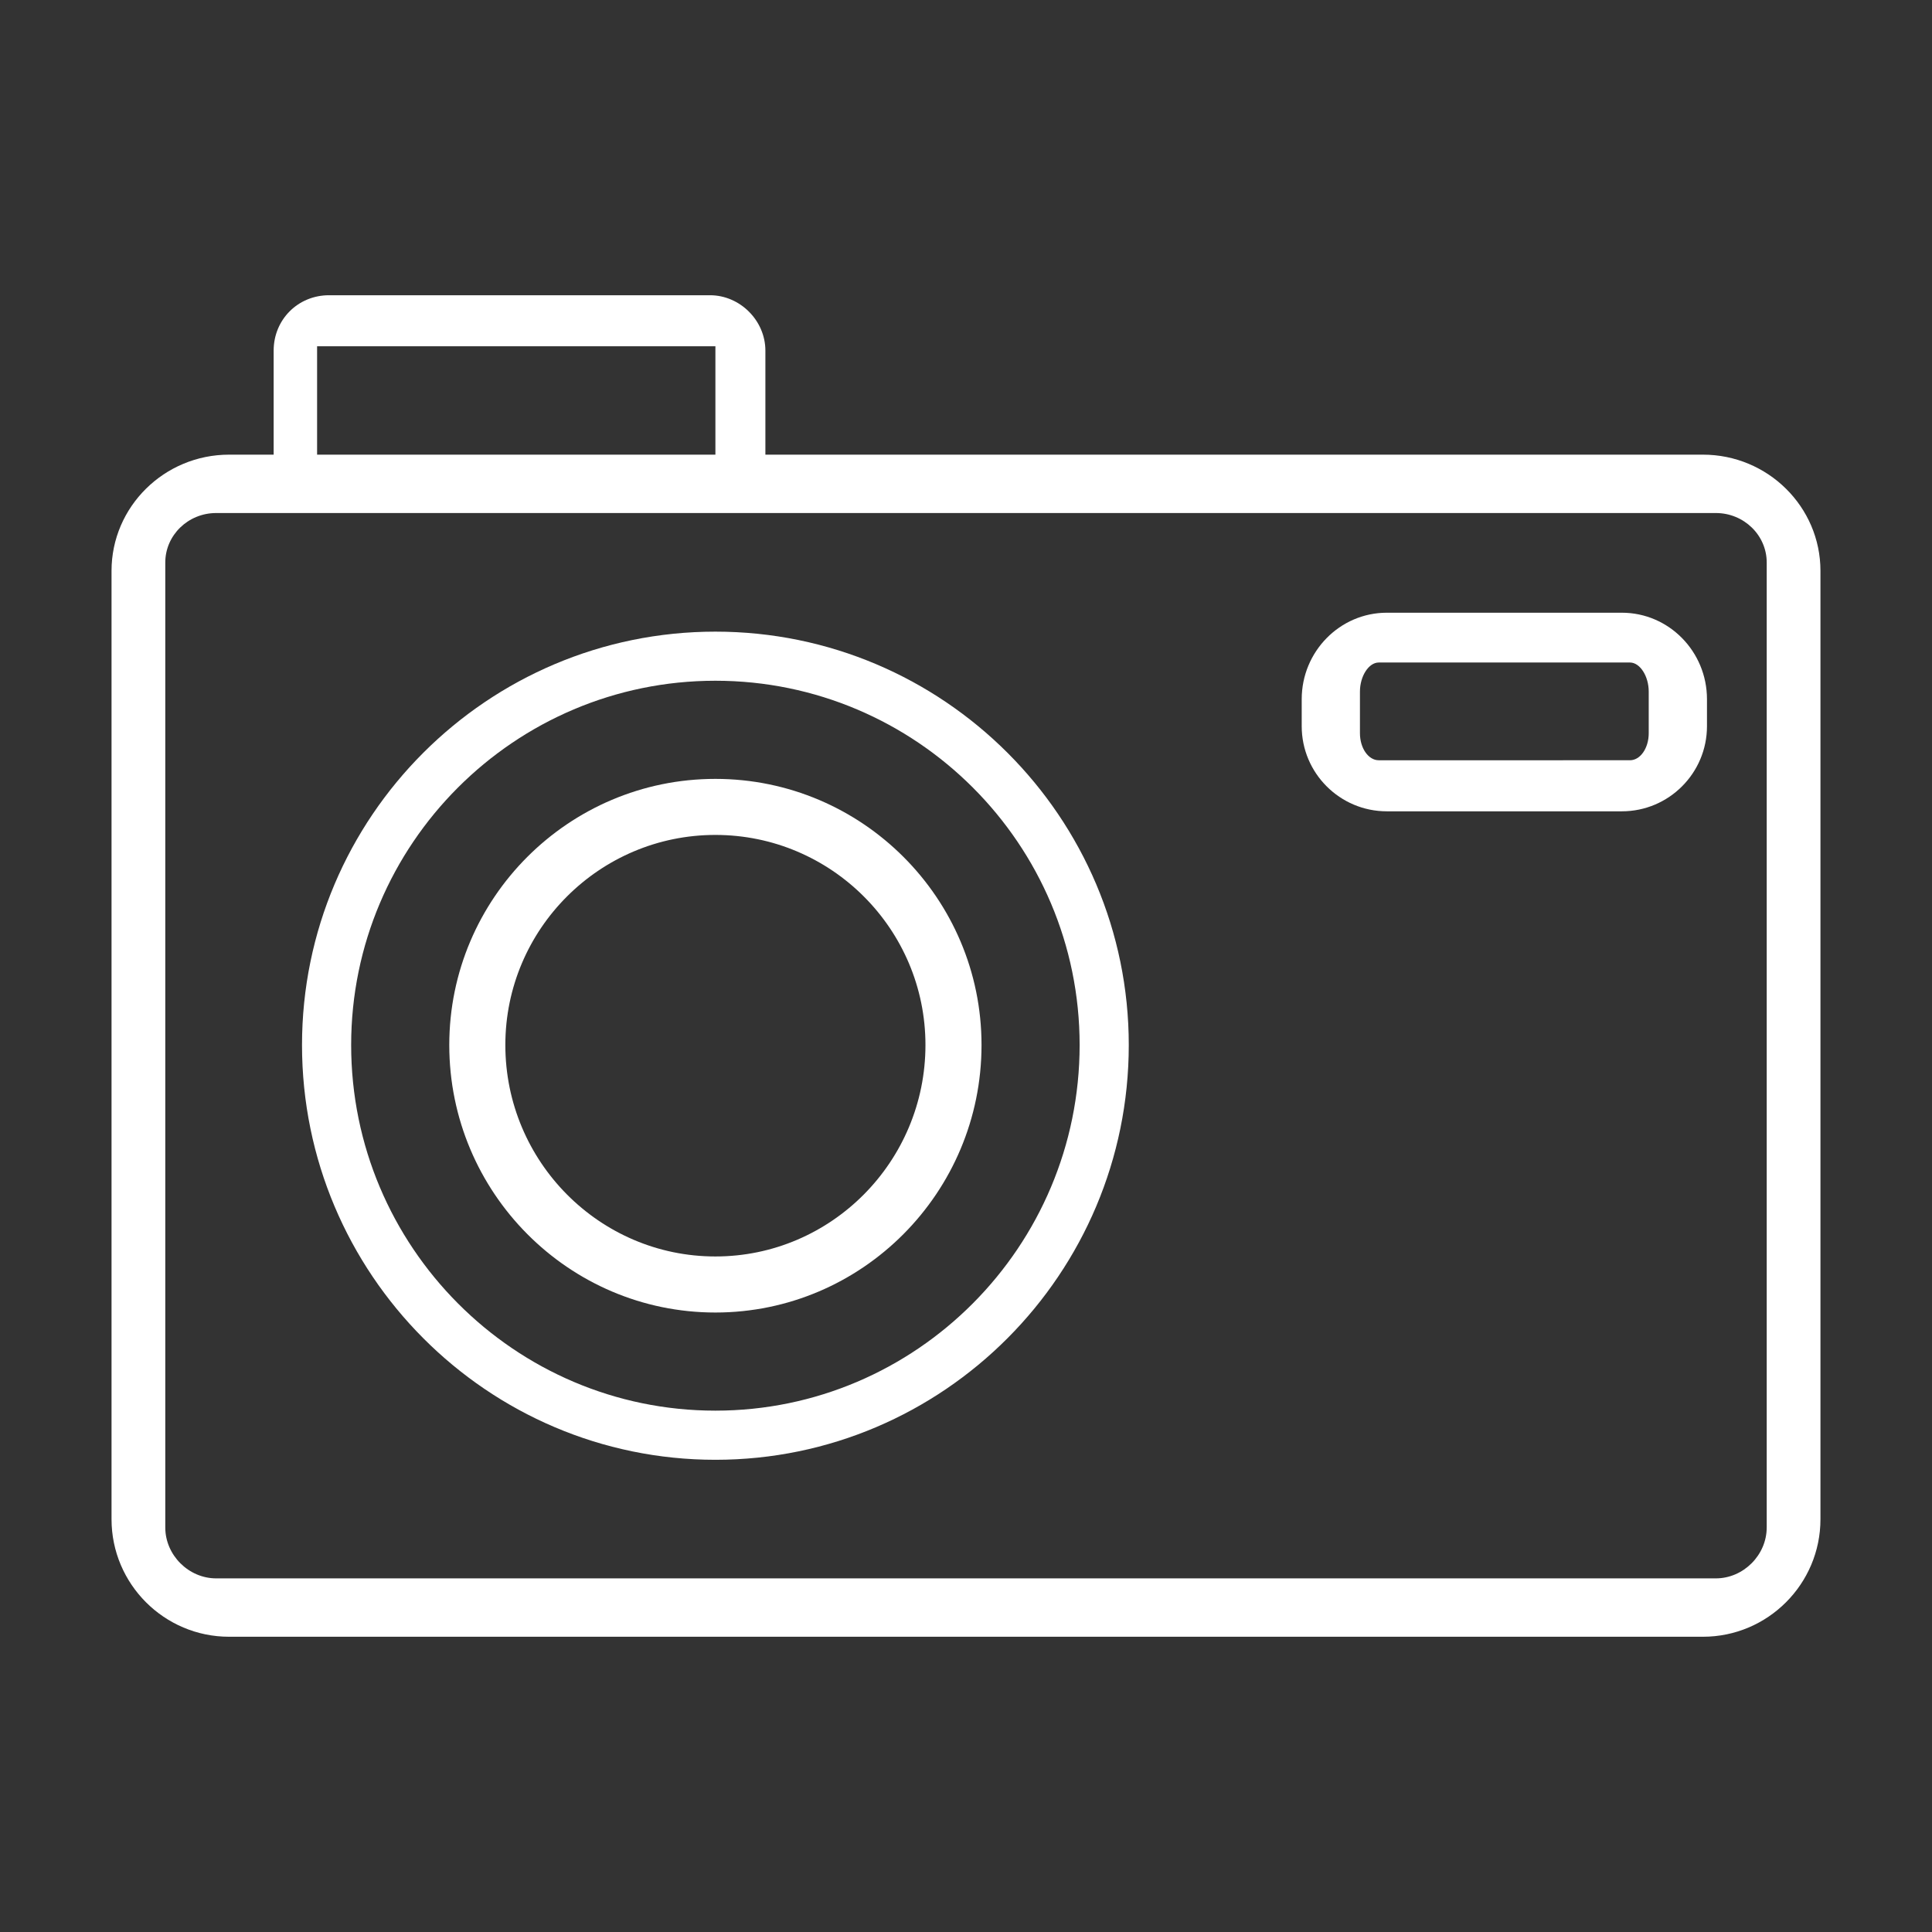
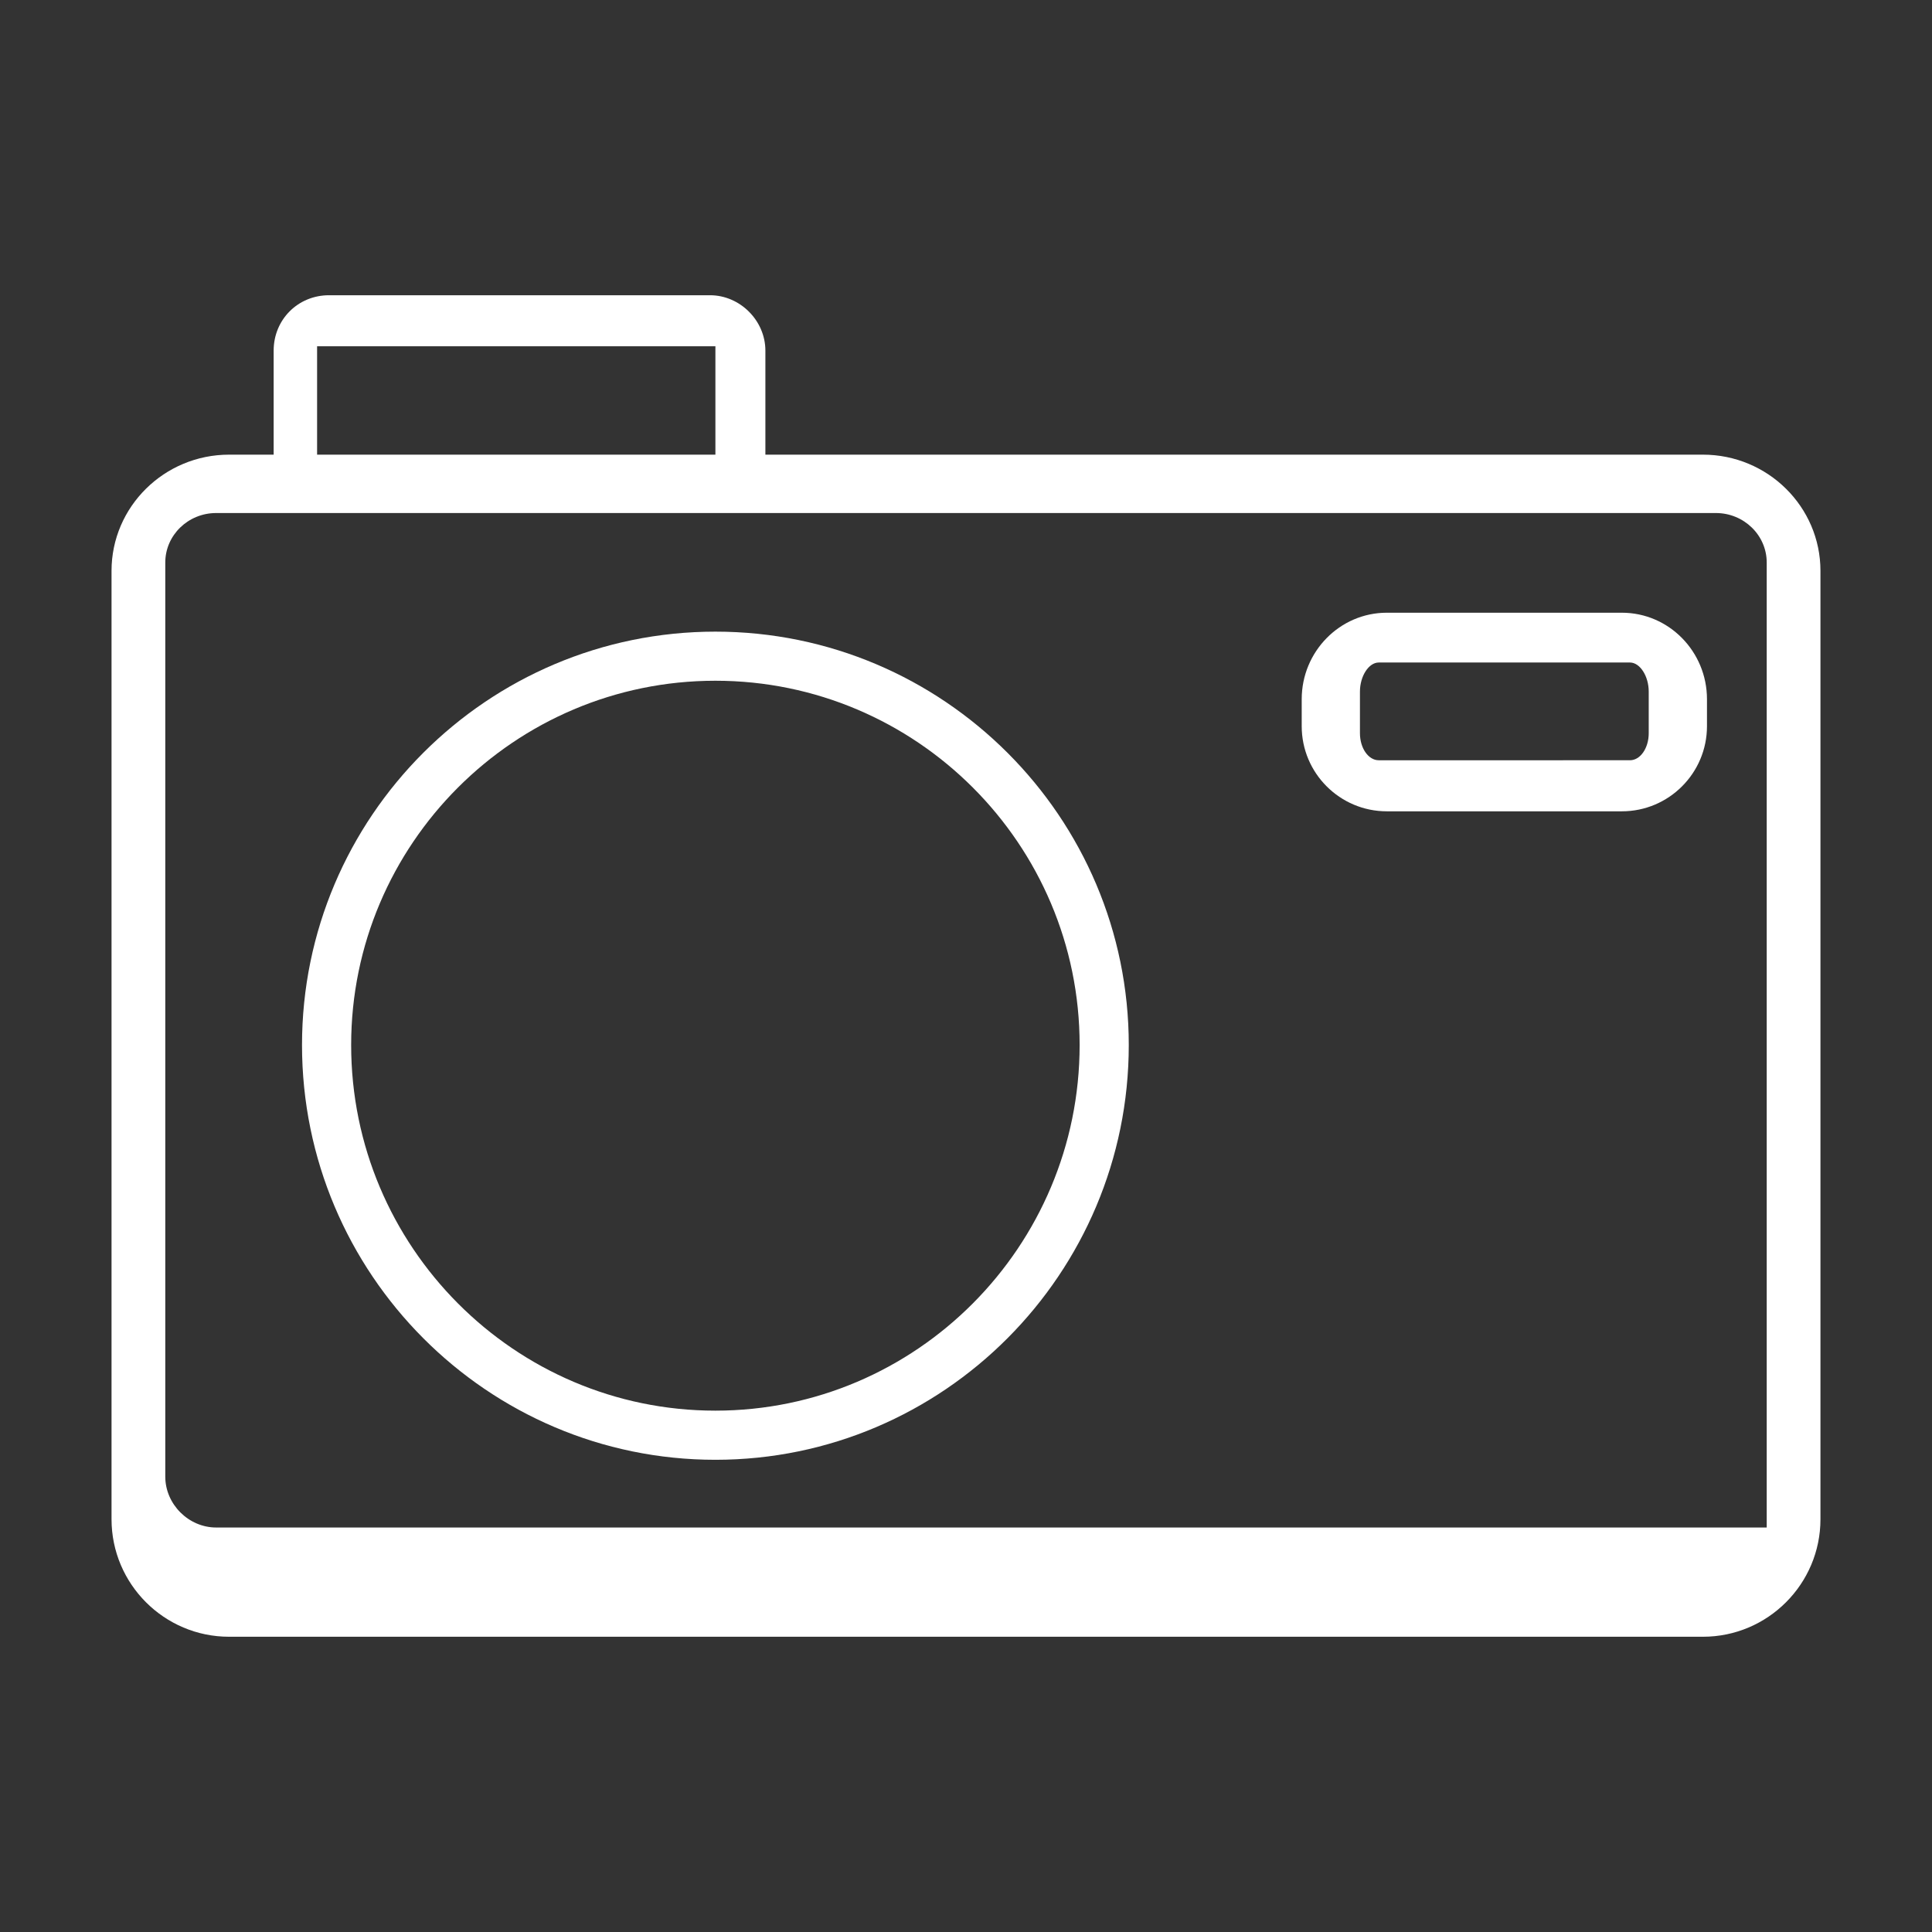
<svg xmlns="http://www.w3.org/2000/svg" version="1.1" id="Warstwa_1" x="0px" y="0px" width="140px" height="140px" viewBox="0 0 140 140" enable-background="new 0 0 140 140" xml:space="preserve">
  <rect x="0" y="0" width="140" height="140" fill="#333333" stroke="none" />
  <g>
-     <path fill="#FFFFFF" d="M123.401,32.946H55.463v-7.538c0-2.176-1.838-4.014-4.014-4.014H23.844c-2.251,0-4.014,1.763-4.014,4.014   v7.538H16.6c-4.697,0-8.518,3.777-8.518,8.419v68.722c0,4.697,3.82,8.518,8.518,8.518h106.801c4.695,0,8.516-3.82,8.516-8.518   V41.365C131.917,36.723,128.096,32.946,123.401,32.946z M22.978,25.091h28.863v7.855H22.978V25.091z M128.022,110.689   c0,1.998-1.688,3.686-3.685,3.686H15.664c-1.998,0-3.687-1.688-3.687-3.686V40.762c0-1.978,1.653-3.586,3.687-3.586h3.287h36.258   h69.129c2.031,0,3.685,1.608,3.685,3.586V110.689z" />
+     <path fill="#FFFFFF" d="M123.401,32.946H55.463v-7.538c0-2.176-1.838-4.014-4.014-4.014H23.844c-2.251,0-4.014,1.763-4.014,4.014   v7.538H16.6c-4.697,0-8.518,3.777-8.518,8.419v68.722c0,4.697,3.82,8.518,8.518,8.518h106.801c4.695,0,8.516-3.82,8.516-8.518   V41.365C131.917,36.723,128.096,32.946,123.401,32.946z M22.978,25.091h28.863v7.855H22.978V25.091z M128.022,110.689   H15.664c-1.998,0-3.687-1.688-3.687-3.686V40.762c0-1.978,1.653-3.586,3.687-3.586h3.287h36.258   h69.129c2.031,0,3.685,1.608,3.685,3.586V110.689z" />
    <path fill="#FFFFFF" d="M51.84,45.771c-16.518,0-29.955,13.438-29.955,29.956c0,16.572,13.438,30.055,29.955,30.055   s29.955-13.482,29.955-30.055C81.795,59.208,68.358,45.771,51.84,45.771z M51.84,102.221c-14.554,0-26.394-11.887-26.394-26.497   c0-14.554,11.84-26.395,26.394-26.395s26.394,11.84,26.394,26.395C78.234,90.334,66.394,102.221,51.84,102.221z" />
    <path fill="#FFFFFF" d="M117.527,44.4h-17.033c-3.4,0-6.167,2.811-6.167,6.266v1.958c0,3.401,2.767,6.167,6.167,6.167h17.033   c3.401,0,6.167-2.767,6.167-6.167v-1.958C123.694,47.21,120.928,44.4,117.527,44.4z M119.473,53.132c0,1.08-0.608,1.959-1.36,1.959   H99.908c-0.752,0-1.361-0.88-1.361-1.959v-3.013c0-1.124,0.636-2.111,1.361-2.111h18.205c0.727,0,1.36,0.987,1.36,2.111V53.132z" />
-     <path fill="#FFFFFF" d="M51.84,56.441c-10.633,0-19.284,8.651-19.284,19.285c0,10.688,8.651,19.384,19.284,19.384   c10.635,0,19.285-8.695,19.285-19.384C71.125,65.093,62.475,56.441,51.84,56.441z M51.84,91.048   c-8.392,0-15.221-6.874-15.221-15.324c0-8.394,6.829-15.222,15.221-15.222c8.394,0,15.222,6.828,15.222,15.222   C67.062,84.174,60.234,91.048,51.84,91.048z" />
  </g>
</svg>